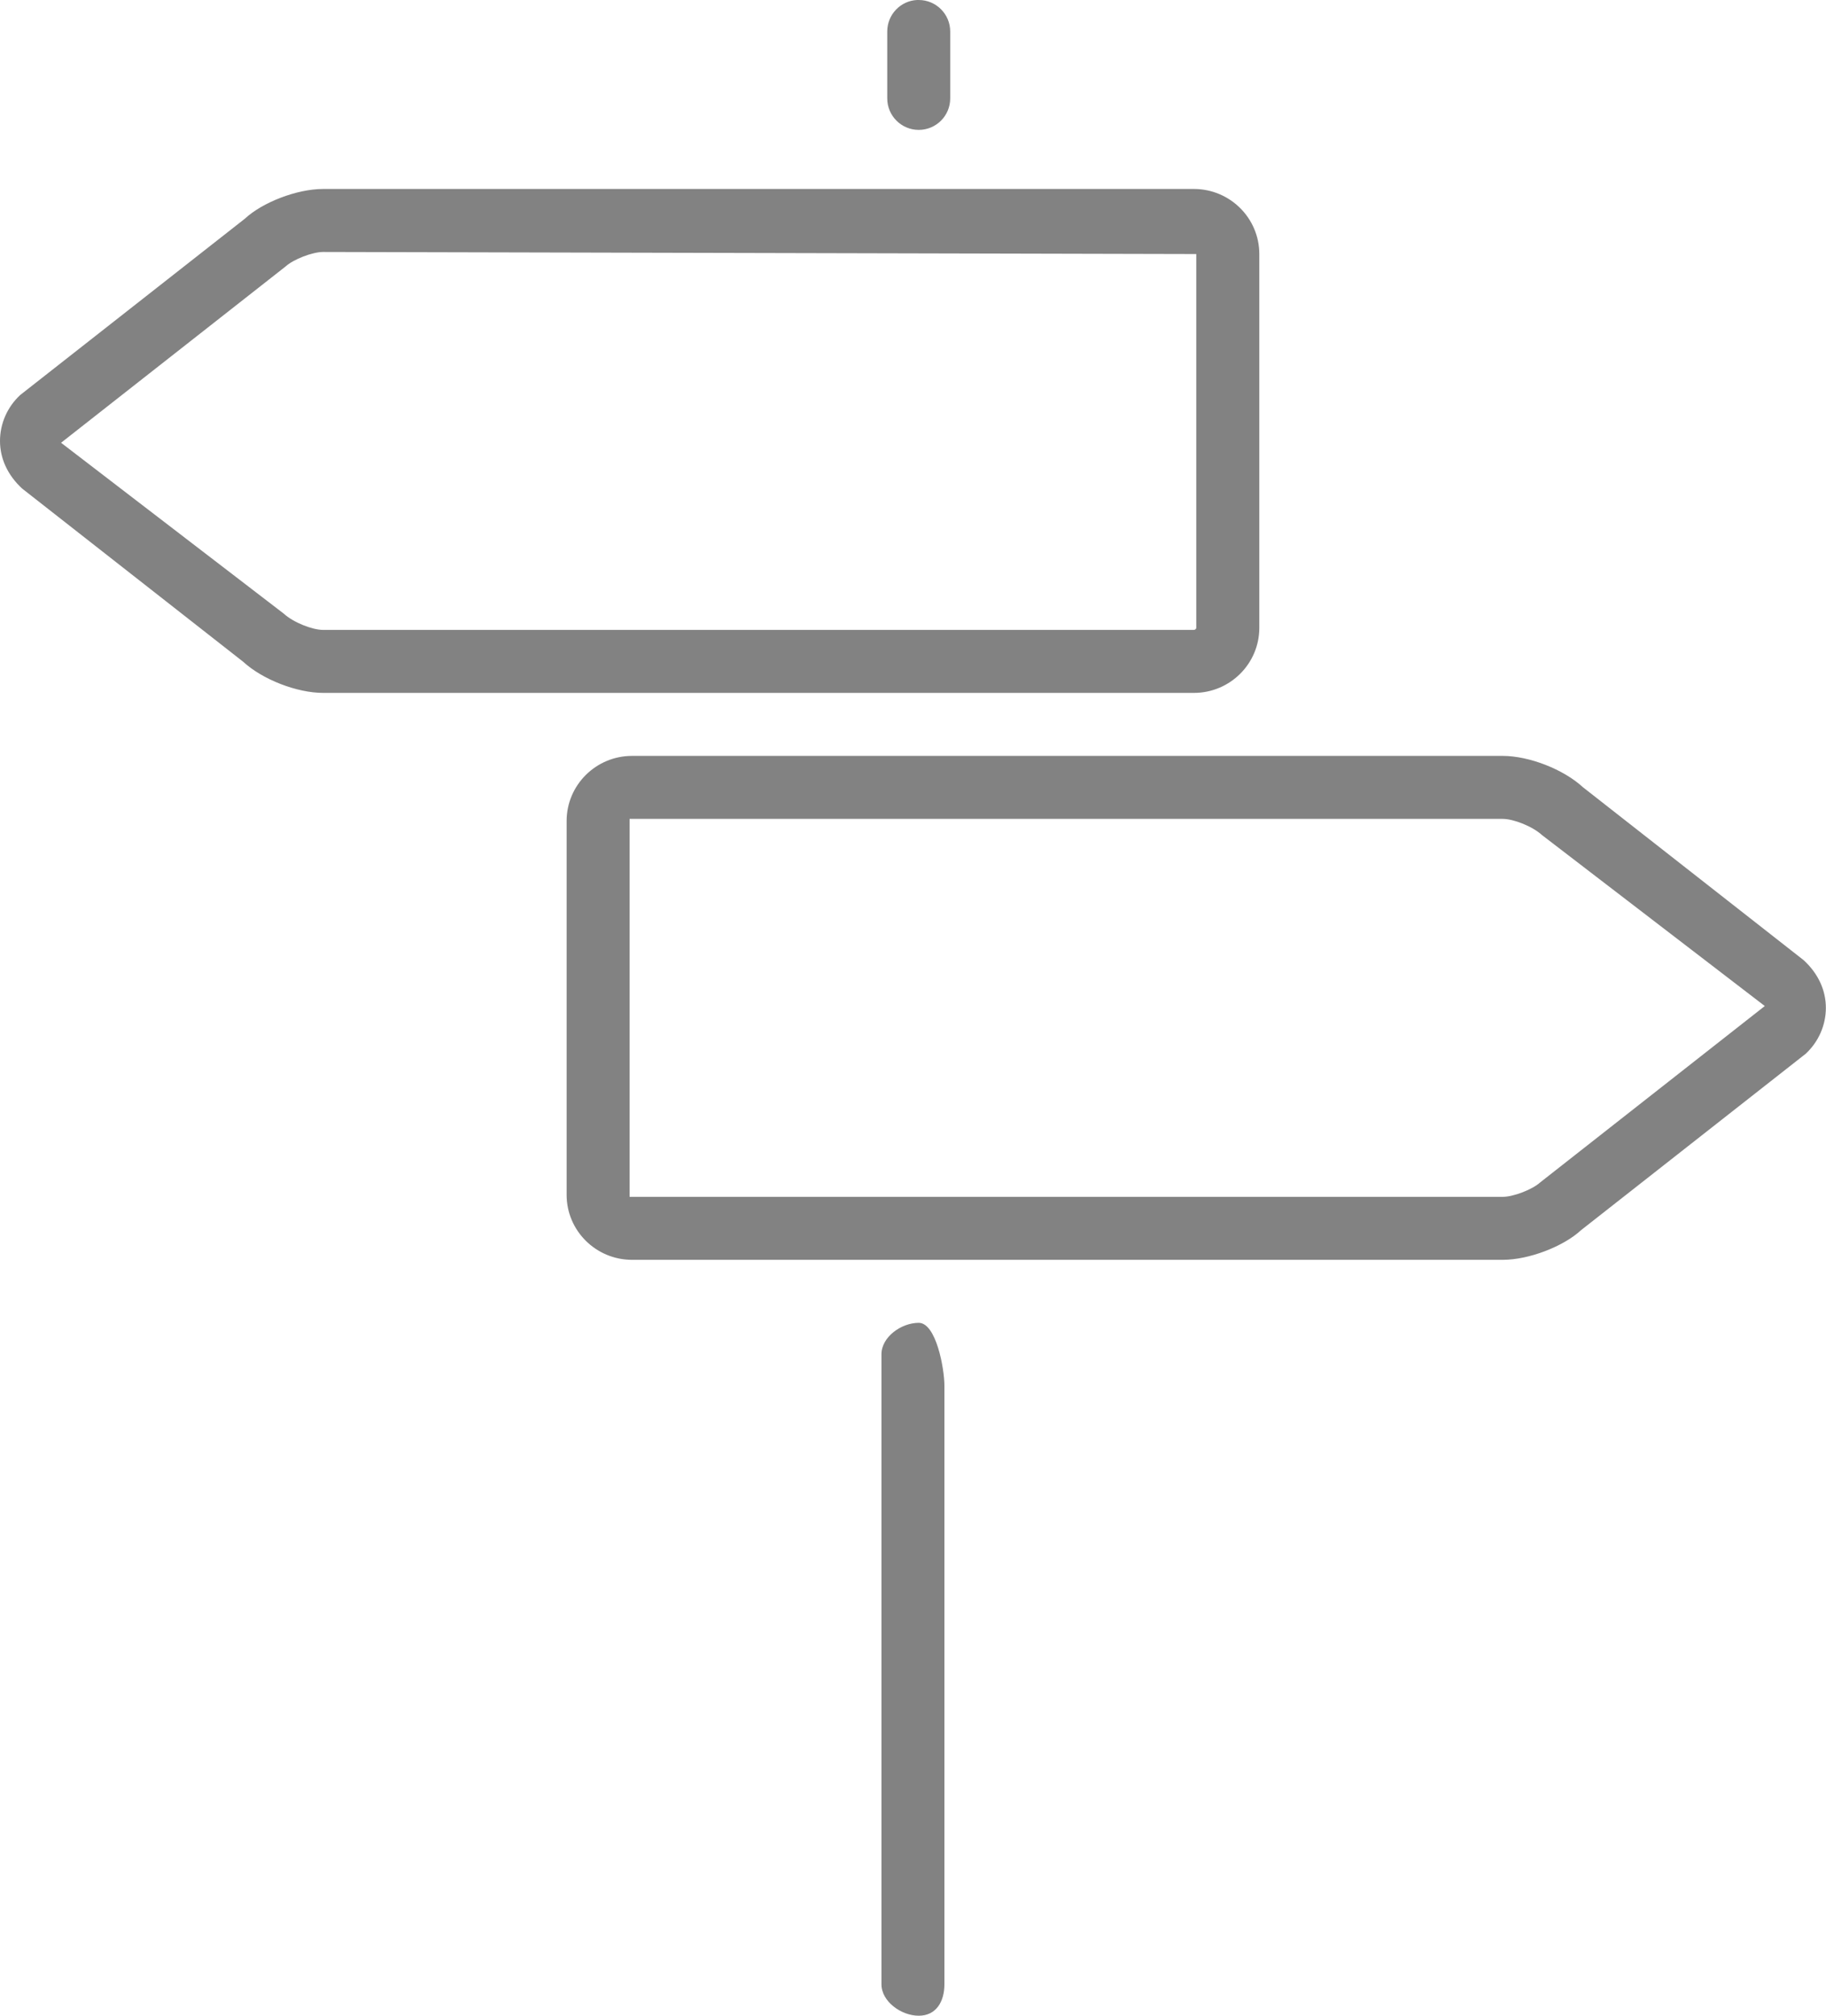
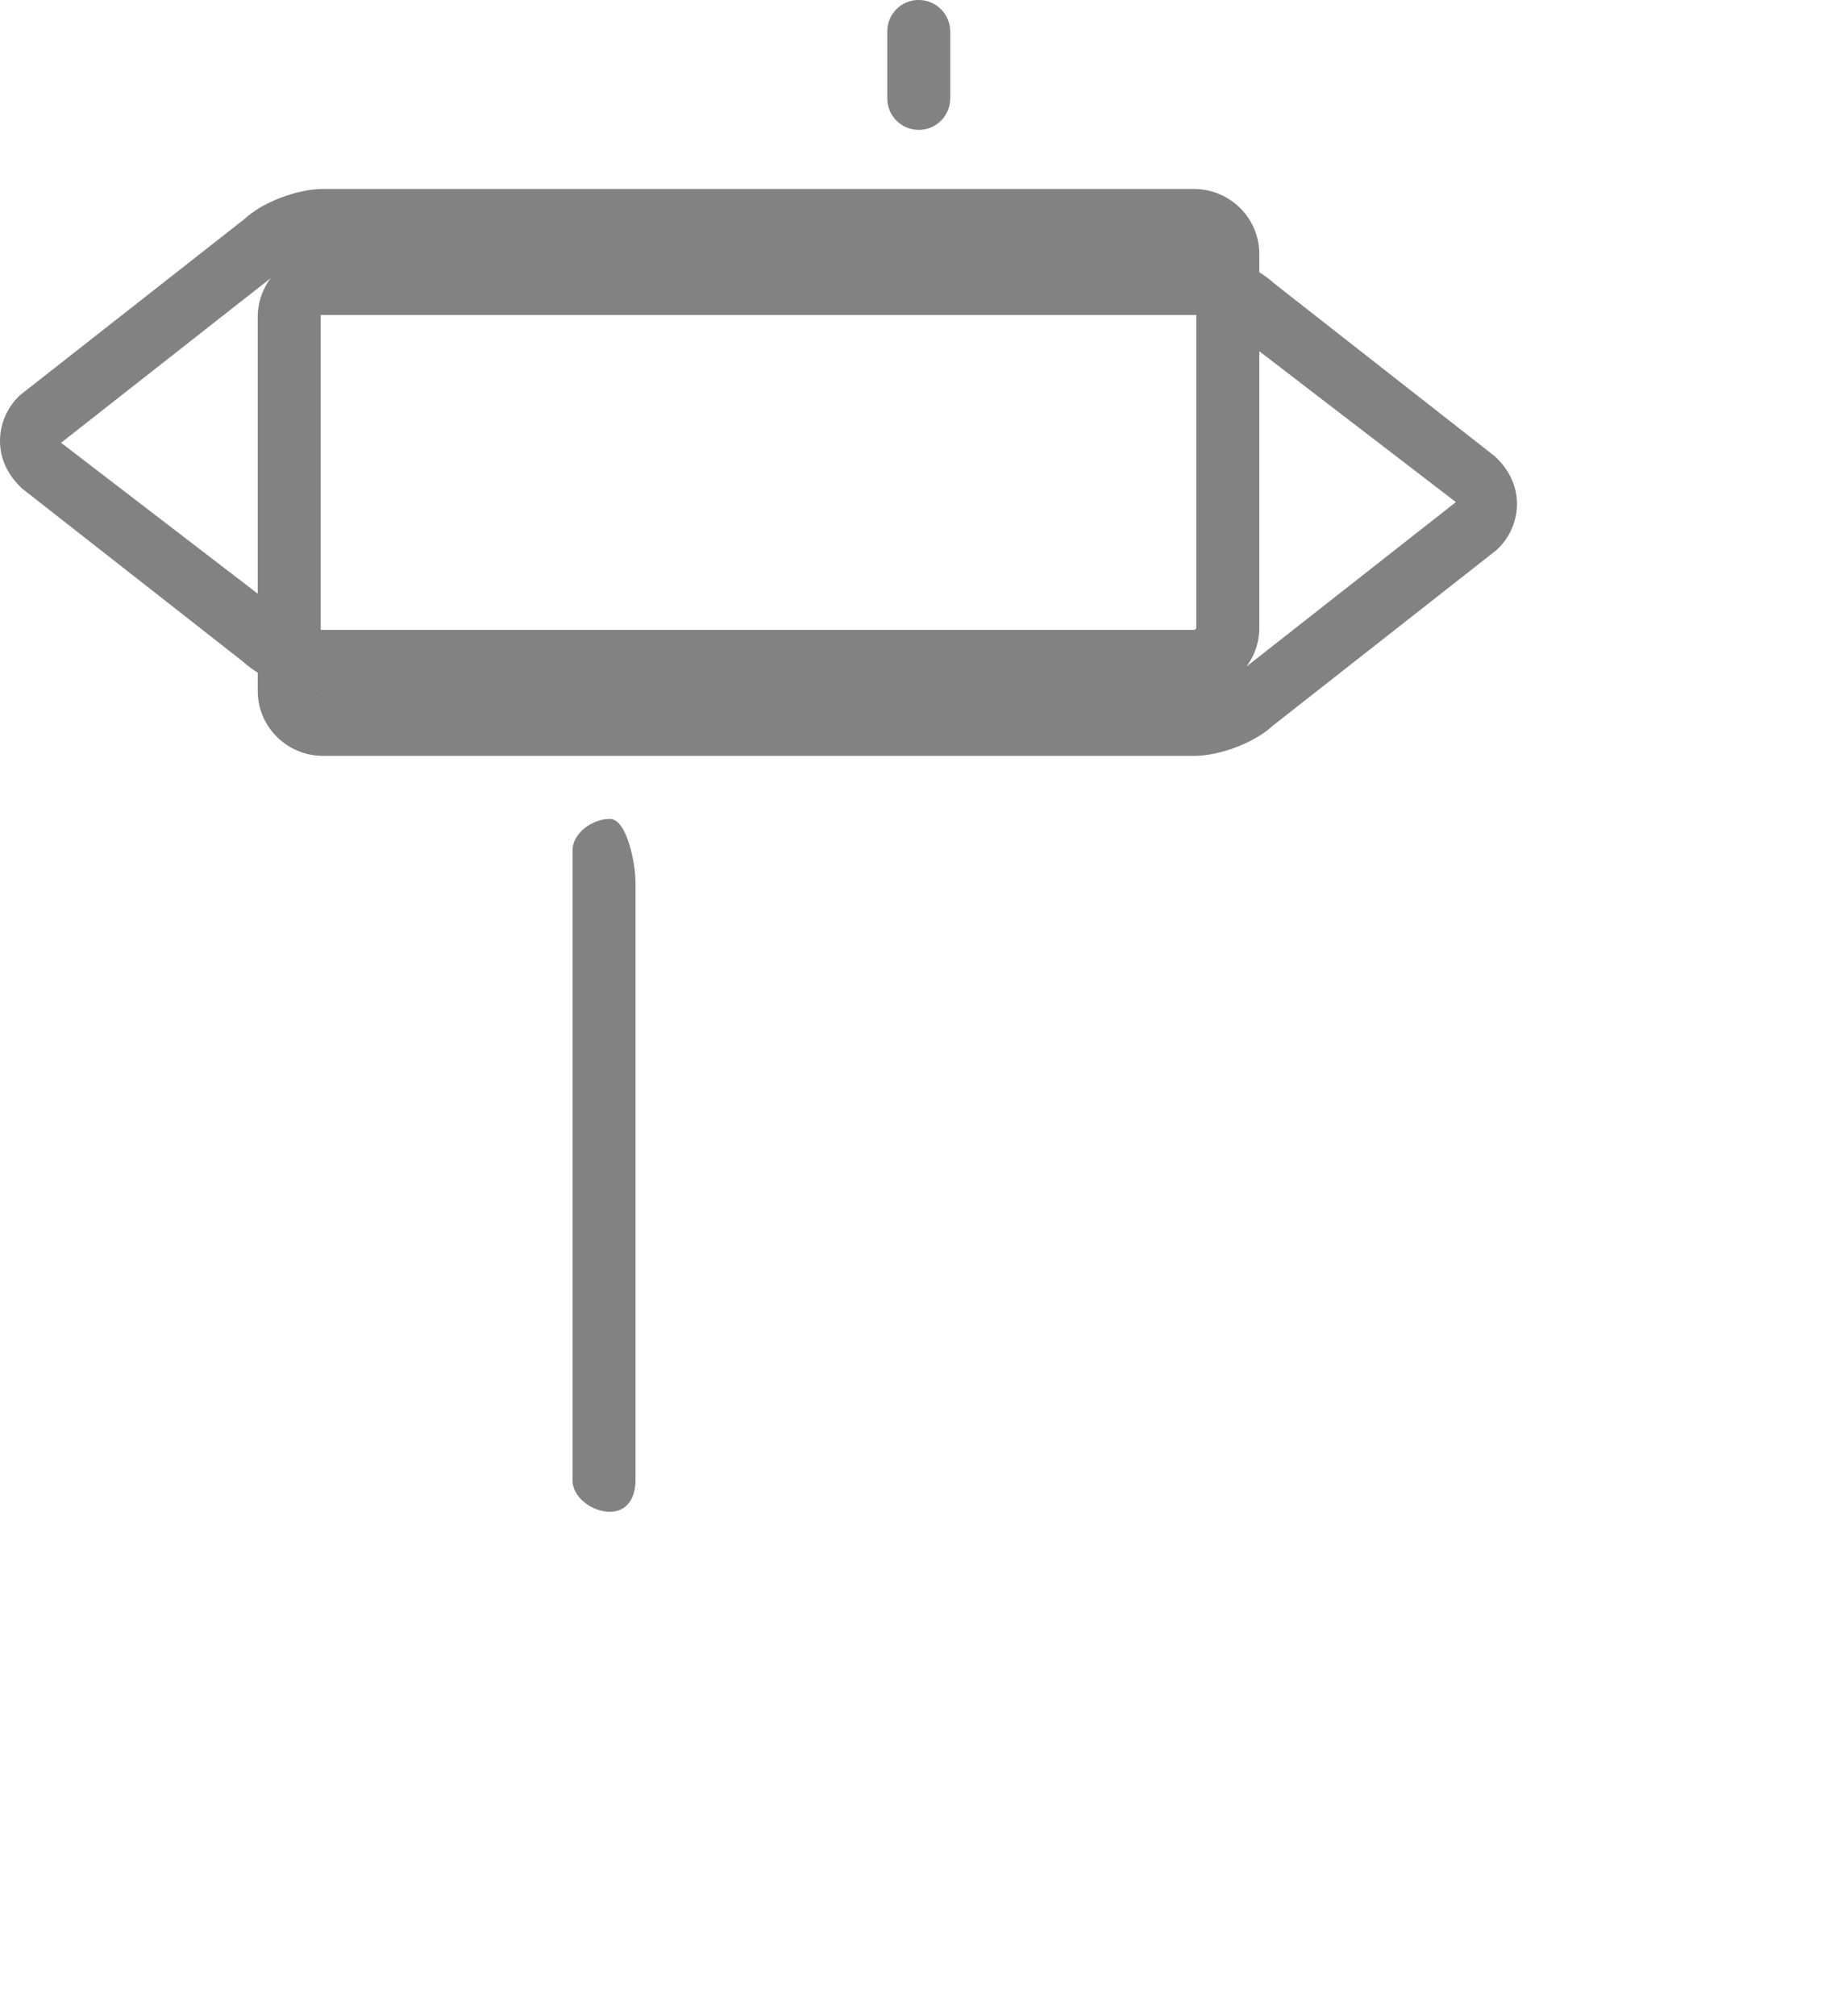
<svg xmlns="http://www.w3.org/2000/svg" width="29" height="32" enable-background="new 0 0 29 32" version="1.1" viewBox="0 0 29 32">
-   <path d="m14.564 0c-.264.013-.473.233-.473.5v1.062c0 .276.224.5.5.5s.5-.223.5-.5v-1.062c0-.276-.224-.5-.5-.5-.009 0-.019-0-.027 0zm-9.432 3c-.419 0-.966.214-1.242.471l-3.568 2.799c-.205.189-.322.455-.322.73 0 .275.118.542.354.758l3.506 2.746c.307.283.854.496 1.273.496h13.828c.573 0 1.039-.463 1.039-1.033v-5.934c0-.57-.466-1.033-1.039-1.033h-13.828zm0 1 13.867.033v5.934c0 .015-.017.033-.039.033h-13.828c-.17 0-.471-.117-.625-.258l-3.537-2.713 3.566-2.799c.125-.114.426-.23.596-.23zm4.906 8c-.573 0-1.039.463-1.039 1.033v5.936c0 .569.466 1.031 1.039 1.031h13.828c.419 0 .967-.214 1.244-.471l3.566-2.799c.205-.189.322-.455.322-.73s-.118-.542-.354-.758l-3.506-2.746c-.307-.283-.854-.496-1.273-.496h-13.828zm-.039 1h13.867c.17 0 .471.117.625.258l3.537 2.713-3.566 2.799c-.125.114-.426.23-.596.23h-13.867v-6zm4.592 8c-.276 0-.592.224-.592.5v10c0 .276.315.5.592.5s.408-.224.408-.5v-9.5c0-.276-.132-1-.408-1z" fill="#828282" />
+   <path d="m14.564 0c-.264.013-.473.233-.473.5v1.062c0 .276.224.5.5.5s.5-.223.5-.5v-1.062c0-.276-.224-.5-.5-.5-.009 0-.019-0-.027 0zm-9.432 3c-.419 0-.966.214-1.242.471l-3.568 2.799c-.205.189-.322.455-.322.73 0 .275.118.542.354.758l3.506 2.746c.307.283.854.496 1.273.496h13.828c.573 0 1.039-.463 1.039-1.033v-5.934c0-.57-.466-1.033-1.039-1.033h-13.828zm0 1 13.867.033v5.934c0 .015-.017.033-.039.033h-13.828c-.17 0-.471-.117-.625-.258l-3.537-2.713 3.566-2.799c.125-.114.426-.23.596-.23zc-.573 0-1.039.463-1.039 1.033v5.936c0 .569.466 1.031 1.039 1.031h13.828c.419 0 .967-.214 1.244-.471l3.566-2.799c.205-.189.322-.455.322-.73s-.118-.542-.354-.758l-3.506-2.746c-.307-.283-.854-.496-1.273-.496h-13.828zm-.039 1h13.867c.17 0 .471.117.625.258l3.537 2.713-3.566 2.799c-.125.114-.426.23-.596.23h-13.867v-6zm4.592 8c-.276 0-.592.224-.592.5v10c0 .276.315.5.592.5s.408-.224.408-.5v-9.5c0-.276-.132-1-.408-1z" fill="#828282" />
</svg>